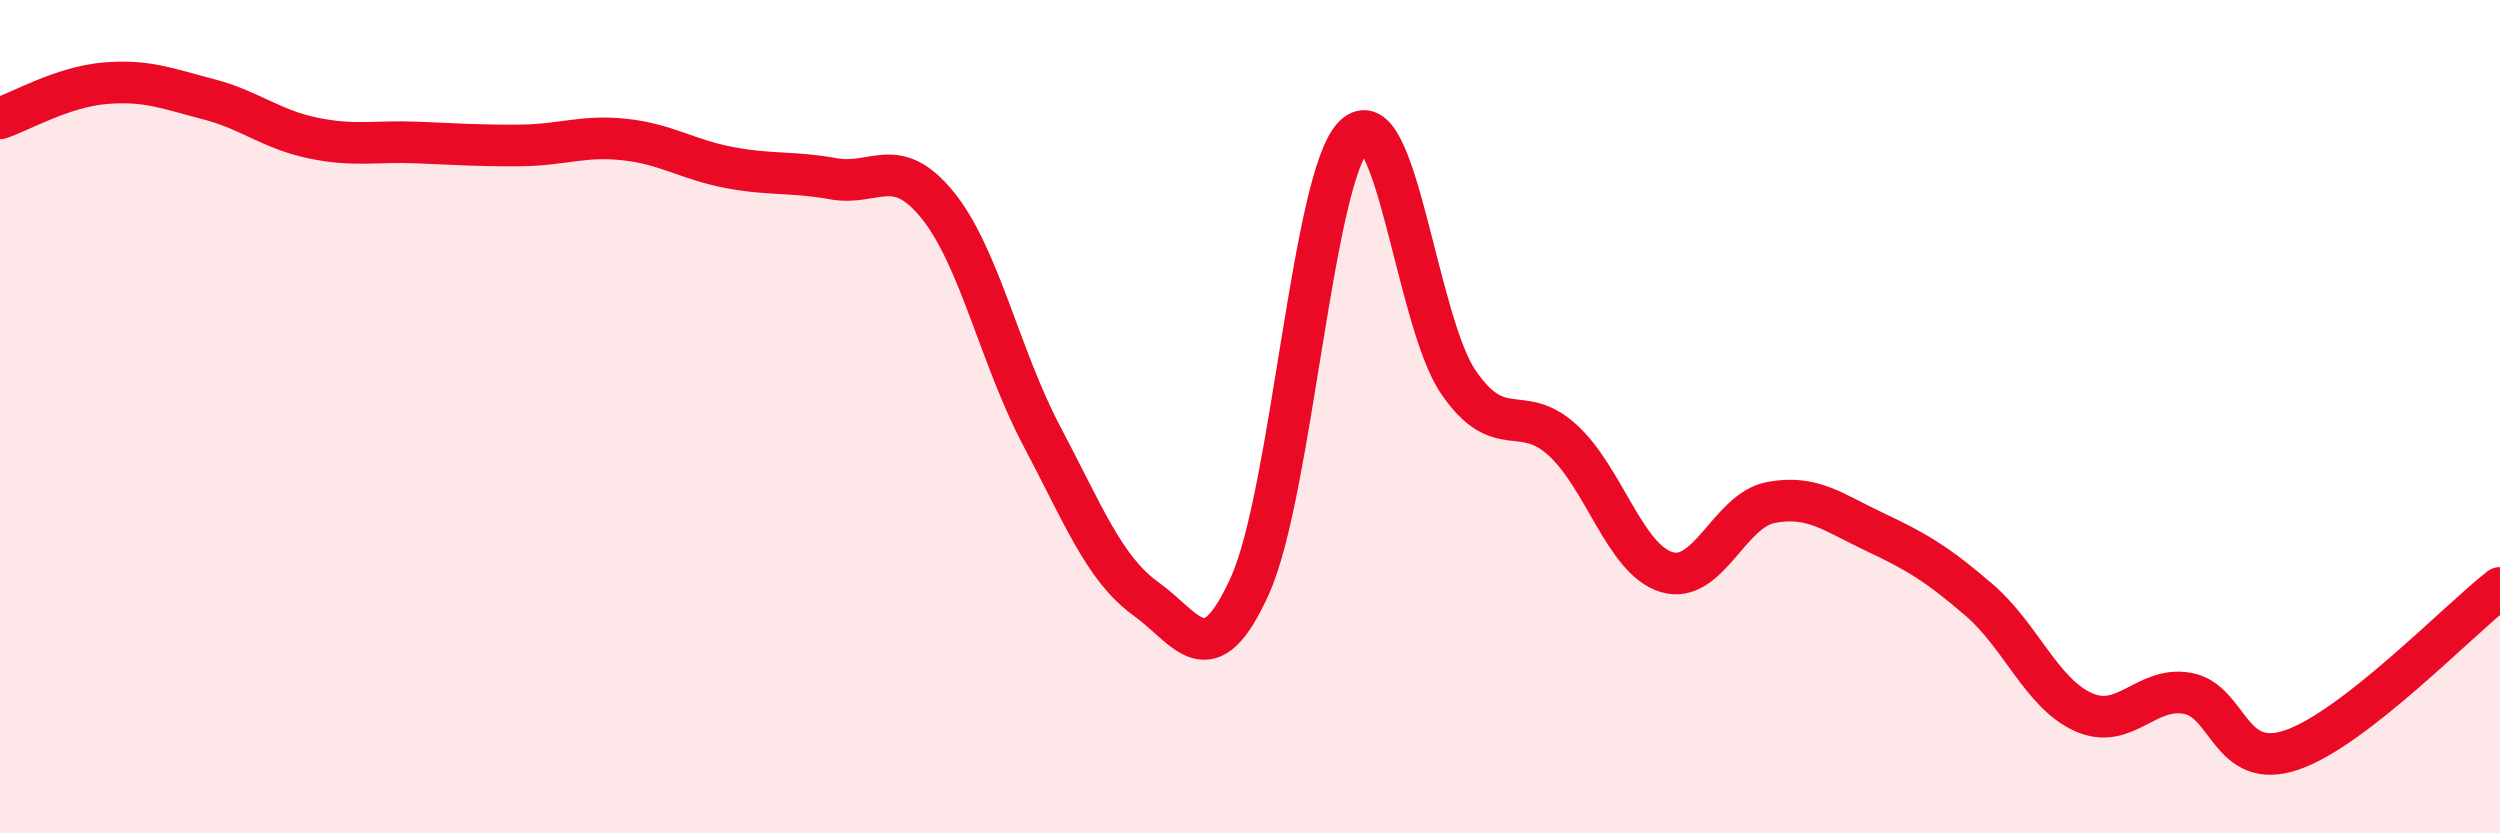
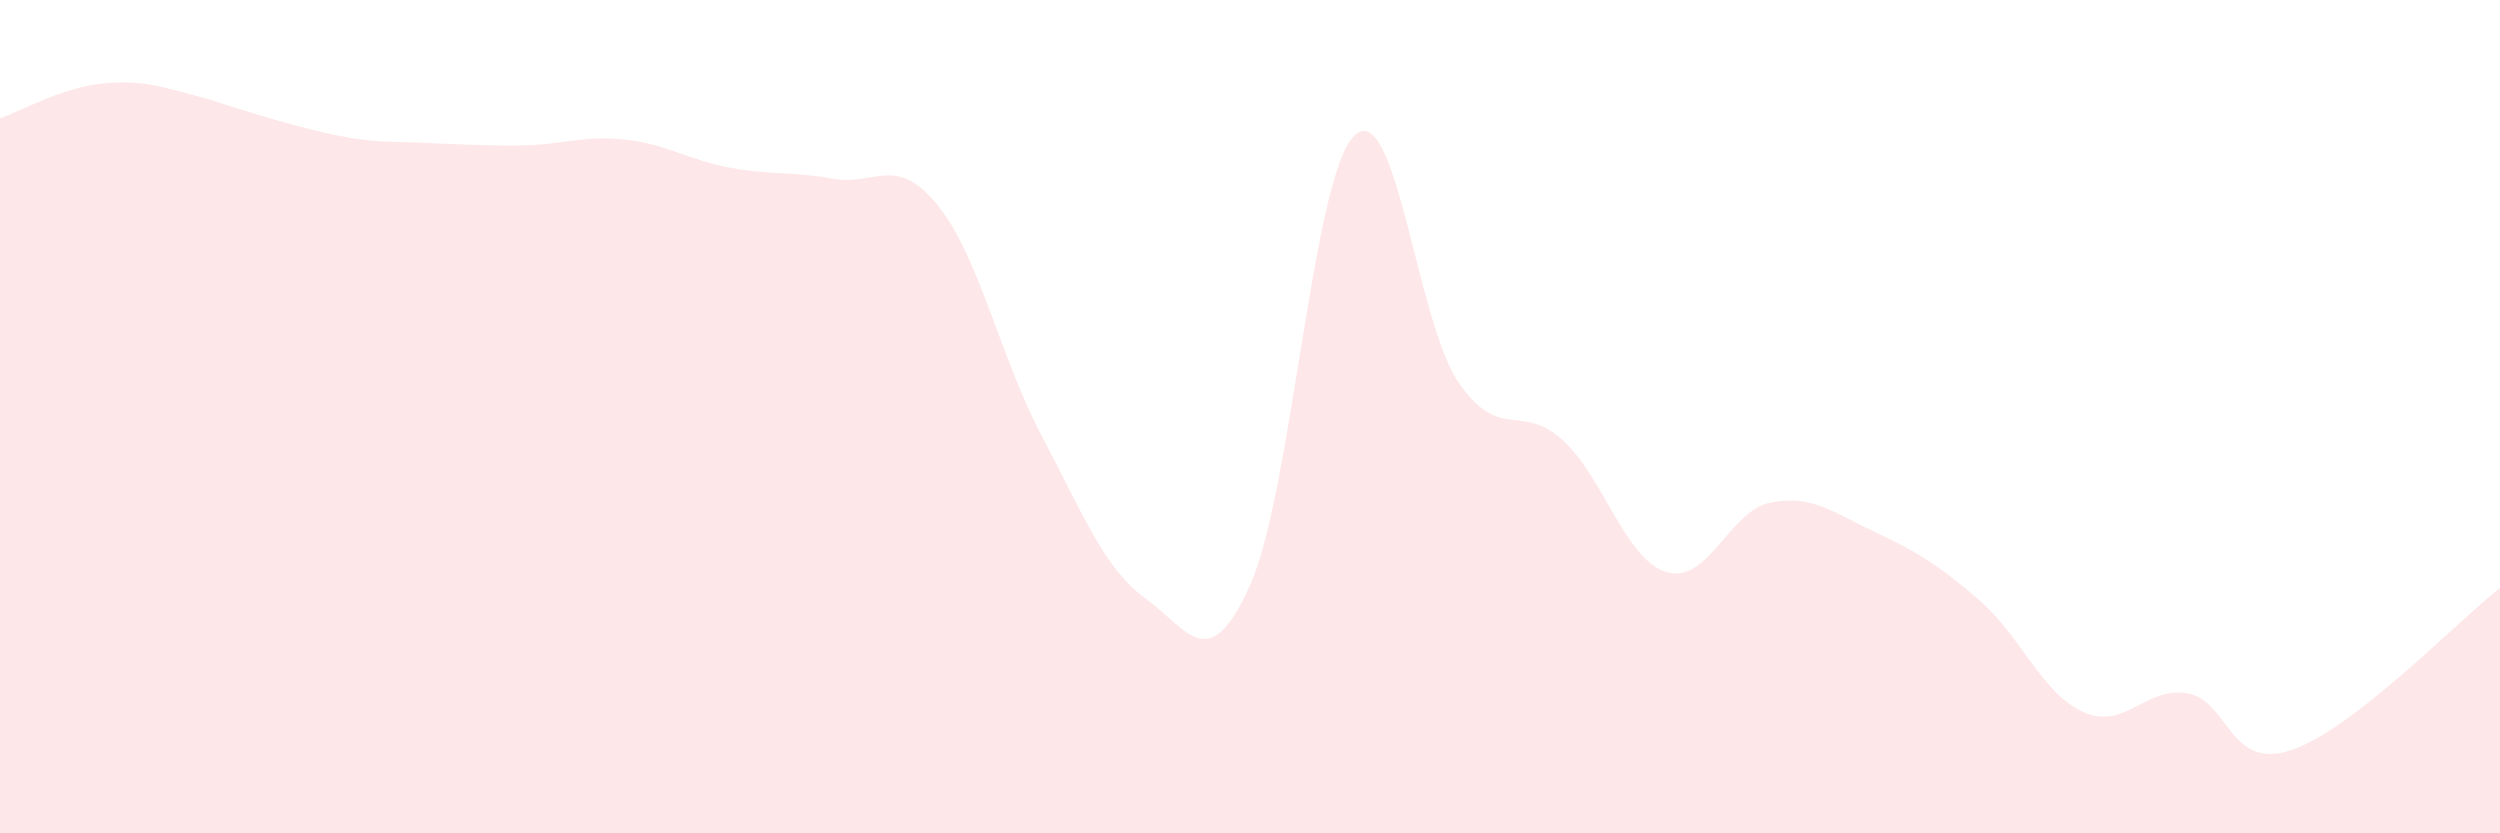
<svg xmlns="http://www.w3.org/2000/svg" width="60" height="20" viewBox="0 0 60 20">
-   <path d="M 0,2.84 C 0.5,2.67 1.5,2.09 2.5,2 C 3.5,1.91 4,2.12 5,2.38 C 6,2.64 6.5,3.1 7.5,3.31 C 8.5,3.52 9,3.38 10,3.42 C 11,3.46 11.5,3.5 12.5,3.49 C 13.5,3.48 14,3.24 15,3.35 C 16,3.46 16.5,3.83 17.5,4.02 C 18.5,4.21 19,4.11 20,4.29 C 21,4.47 21.5,3.69 22.5,4.92 C 23.5,6.15 24,8.57 25,10.46 C 26,12.35 26.5,13.65 27.5,14.37 C 28.5,15.09 29,16.27 30,14.05 C 31,11.83 31.5,4.24 32.5,3.26 C 33.5,2.28 34,7.71 35,9.17 C 36,10.63 36.5,9.65 37.5,10.56 C 38.5,11.47 39,13.43 40,13.73 C 41,14.03 41.5,12.25 42.5,12.06 C 43.5,11.87 44,12.3 45,12.77 C 46,13.24 46.5,13.54 47.5,14.4 C 48.5,15.26 49,16.64 50,17.09 C 51,17.54 51.5,16.46 52.5,16.64 C 53.5,16.82 53.5,18.51 55,18 C 56.5,17.49 59,14.89 60,14.11L60 20L0 20Z" fill="#EB0A25" opacity="0.1" stroke-linecap="round" stroke-linejoin="round" />
-   <path d="M 0,2.84 C 0.5,2.67 1.5,2.09 2.5,2 C 3.5,1.91 4,2.12 5,2.38 C 6,2.64 6.5,3.1 7.5,3.31 C 8.5,3.52 9,3.38 10,3.42 C 11,3.46 11.5,3.5 12.5,3.49 C 13.5,3.48 14,3.24 15,3.35 C 16,3.46 16.5,3.83 17.5,4.02 C 18.5,4.21 19,4.11 20,4.29 C 21,4.47 21.5,3.69 22.5,4.92 C 23.5,6.15 24,8.57 25,10.46 C 26,12.35 26.5,13.65 27.5,14.37 C 28.5,15.09 29,16.27 30,14.05 C 31,11.83 31.5,4.24 32.5,3.26 C 33.5,2.28 34,7.71 35,9.17 C 36,10.63 36.5,9.65 37.5,10.56 C 38.5,11.47 39,13.43 40,13.73 C 41,14.03 41.5,12.25 42.5,12.06 C 43.5,11.87 44,12.3 45,12.77 C 46,13.24 46.5,13.54 47.5,14.4 C 48.5,15.26 49,16.64 50,17.09 C 51,17.54 51.5,16.46 52.5,16.64 C 53.5,16.82 53.5,18.51 55,18 C 56.5,17.49 59,14.89 60,14.11" stroke="#EB0A25" stroke-width="1" fill="none" stroke-linecap="round" stroke-linejoin="round" />
+   <path d="M 0,2.84 C 0.5,2.67 1.5,2.09 2.5,2 C 3.5,1.91 4,2.12 5,2.38 C 8.5,3.52 9,3.38 10,3.42 C 11,3.46 11.5,3.5 12.5,3.49 C 13.5,3.48 14,3.24 15,3.35 C 16,3.46 16.5,3.83 17.5,4.02 C 18.5,4.21 19,4.11 20,4.29 C 21,4.47 21.5,3.69 22.5,4.92 C 23.5,6.15 24,8.57 25,10.46 C 26,12.35 26.5,13.65 27.5,14.37 C 28.5,15.09 29,16.27 30,14.05 C 31,11.83 31.5,4.24 32.5,3.26 C 33.5,2.28 34,7.71 35,9.17 C 36,10.63 36.5,9.65 37.5,10.56 C 38.5,11.47 39,13.43 40,13.73 C 41,14.03 41.5,12.25 42.5,12.06 C 43.5,11.87 44,12.3 45,12.77 C 46,13.24 46.5,13.54 47.5,14.4 C 48.5,15.26 49,16.64 50,17.09 C 51,17.54 51.5,16.46 52.5,16.64 C 53.5,16.82 53.5,18.51 55,18 C 56.5,17.49 59,14.89 60,14.11L60 20L0 20Z" fill="#EB0A25" opacity="0.1" stroke-linecap="round" stroke-linejoin="round" />
</svg>